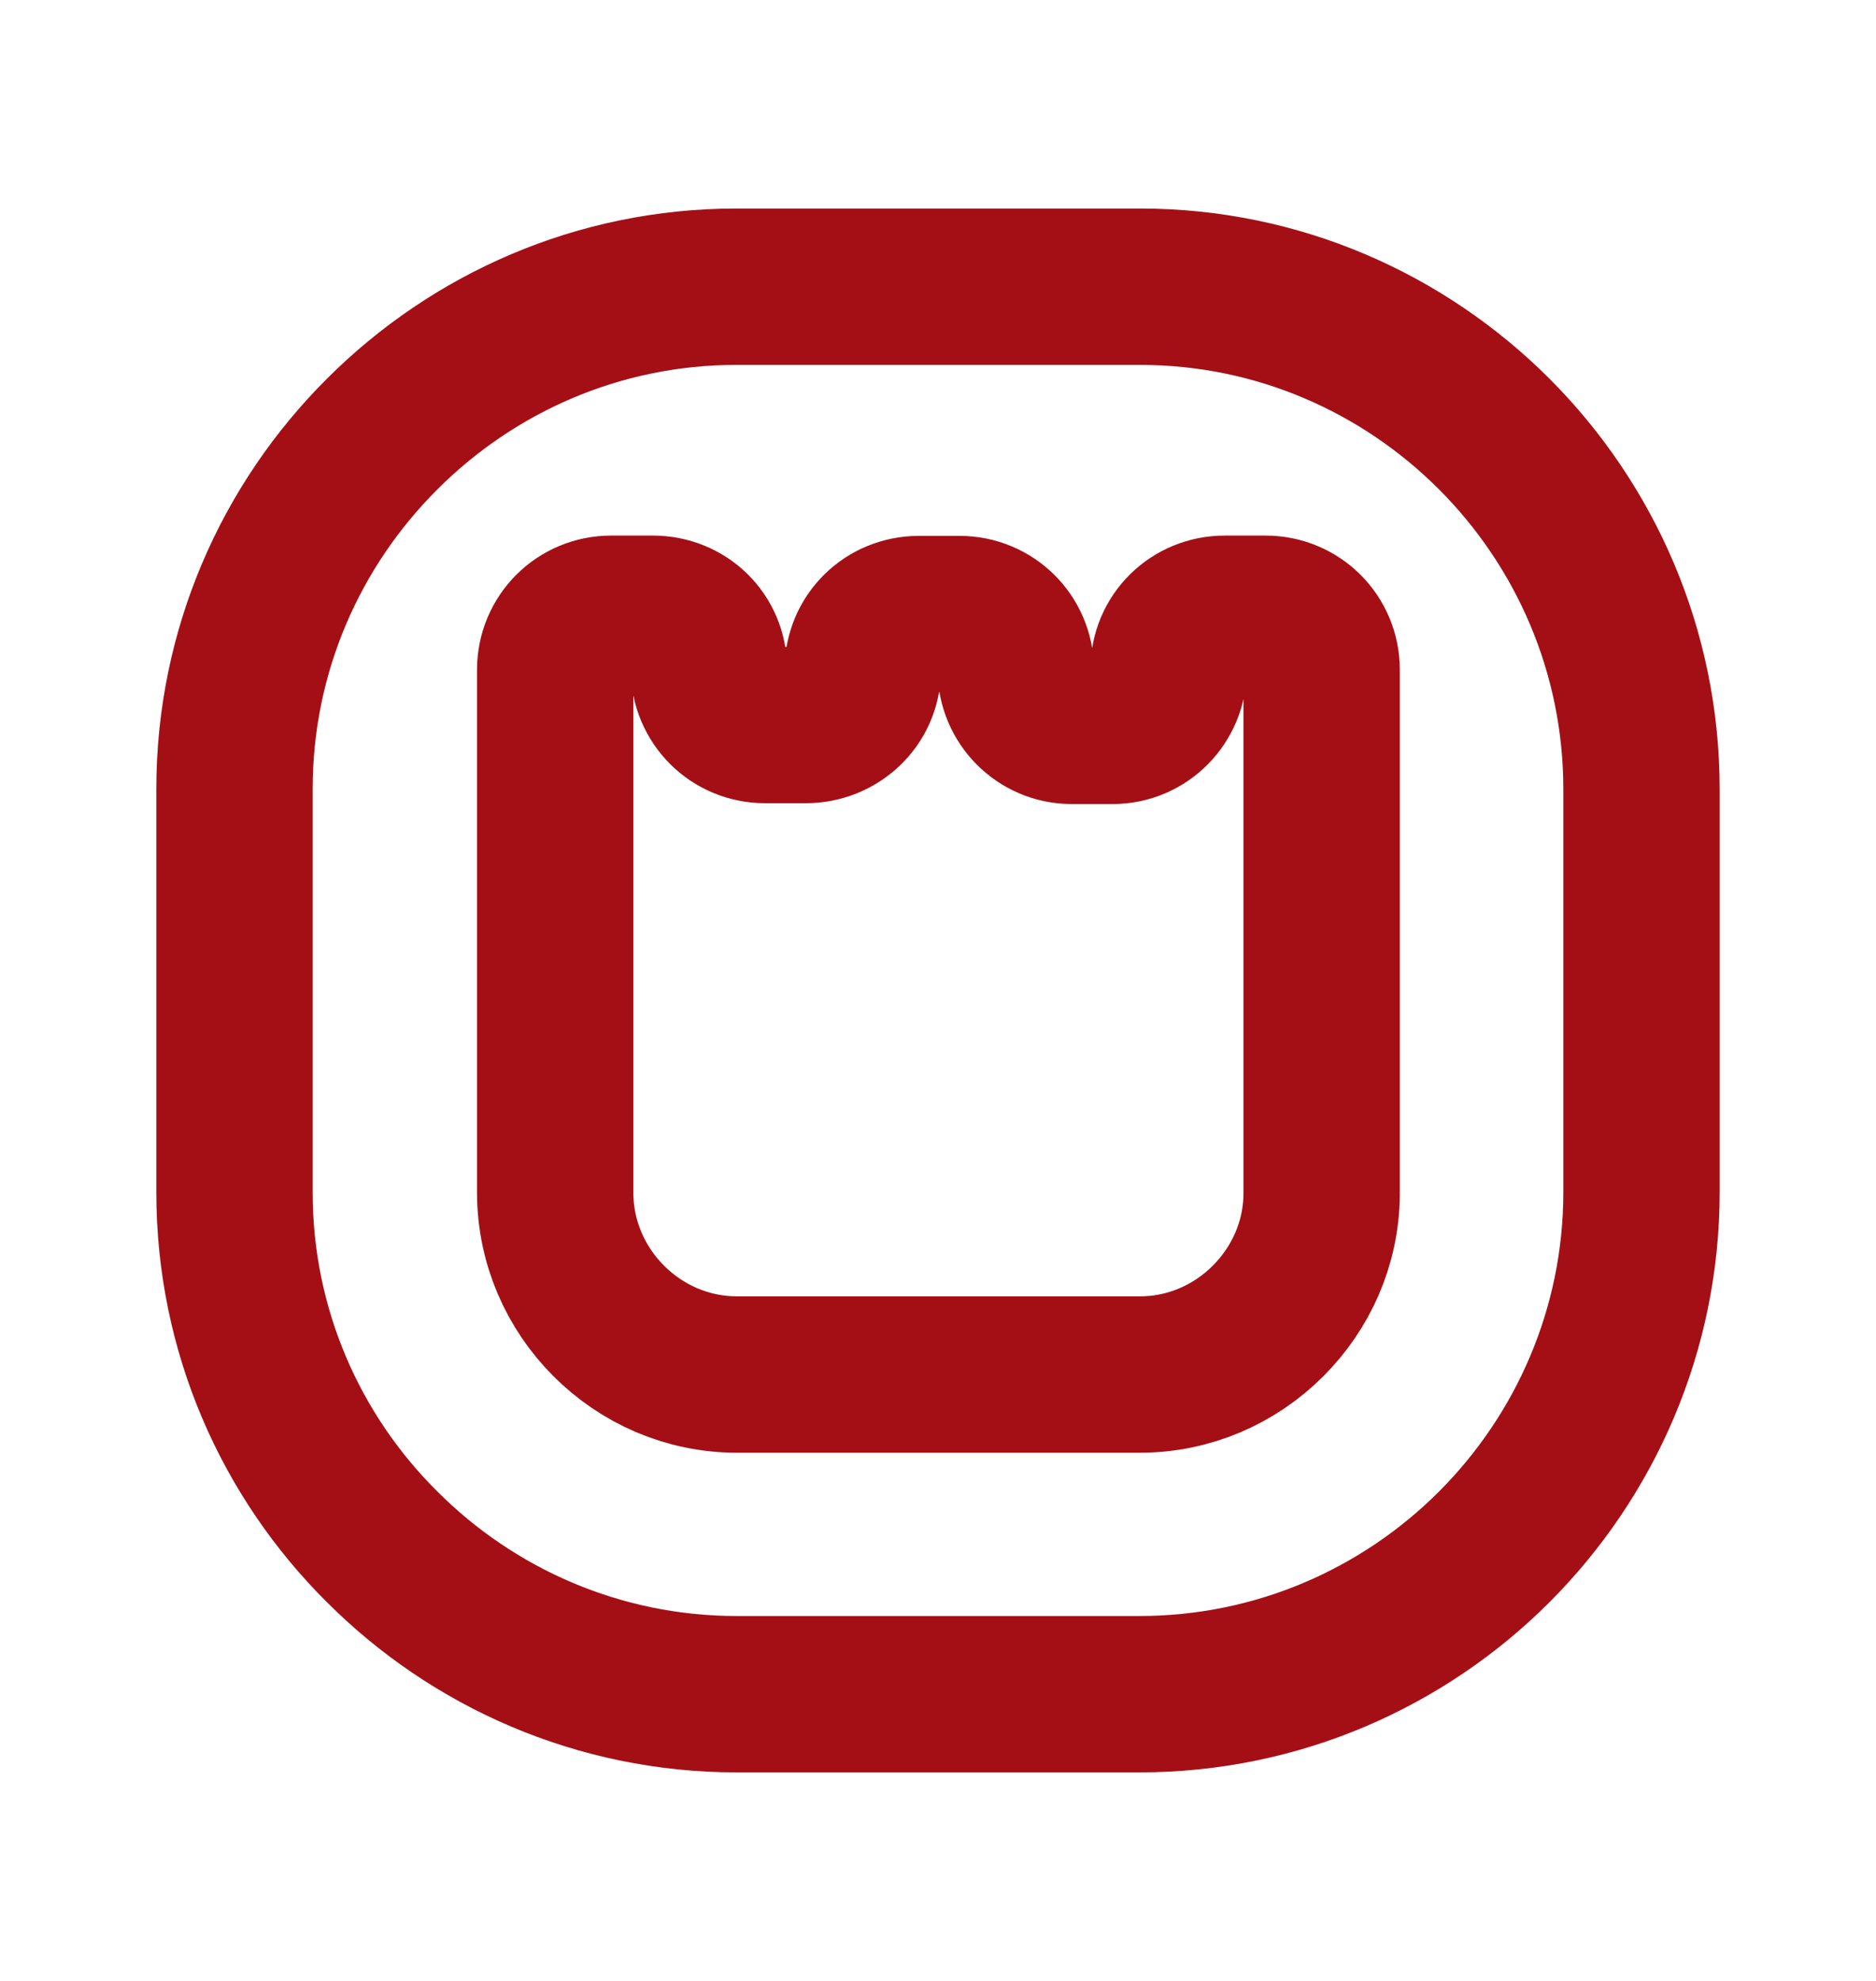
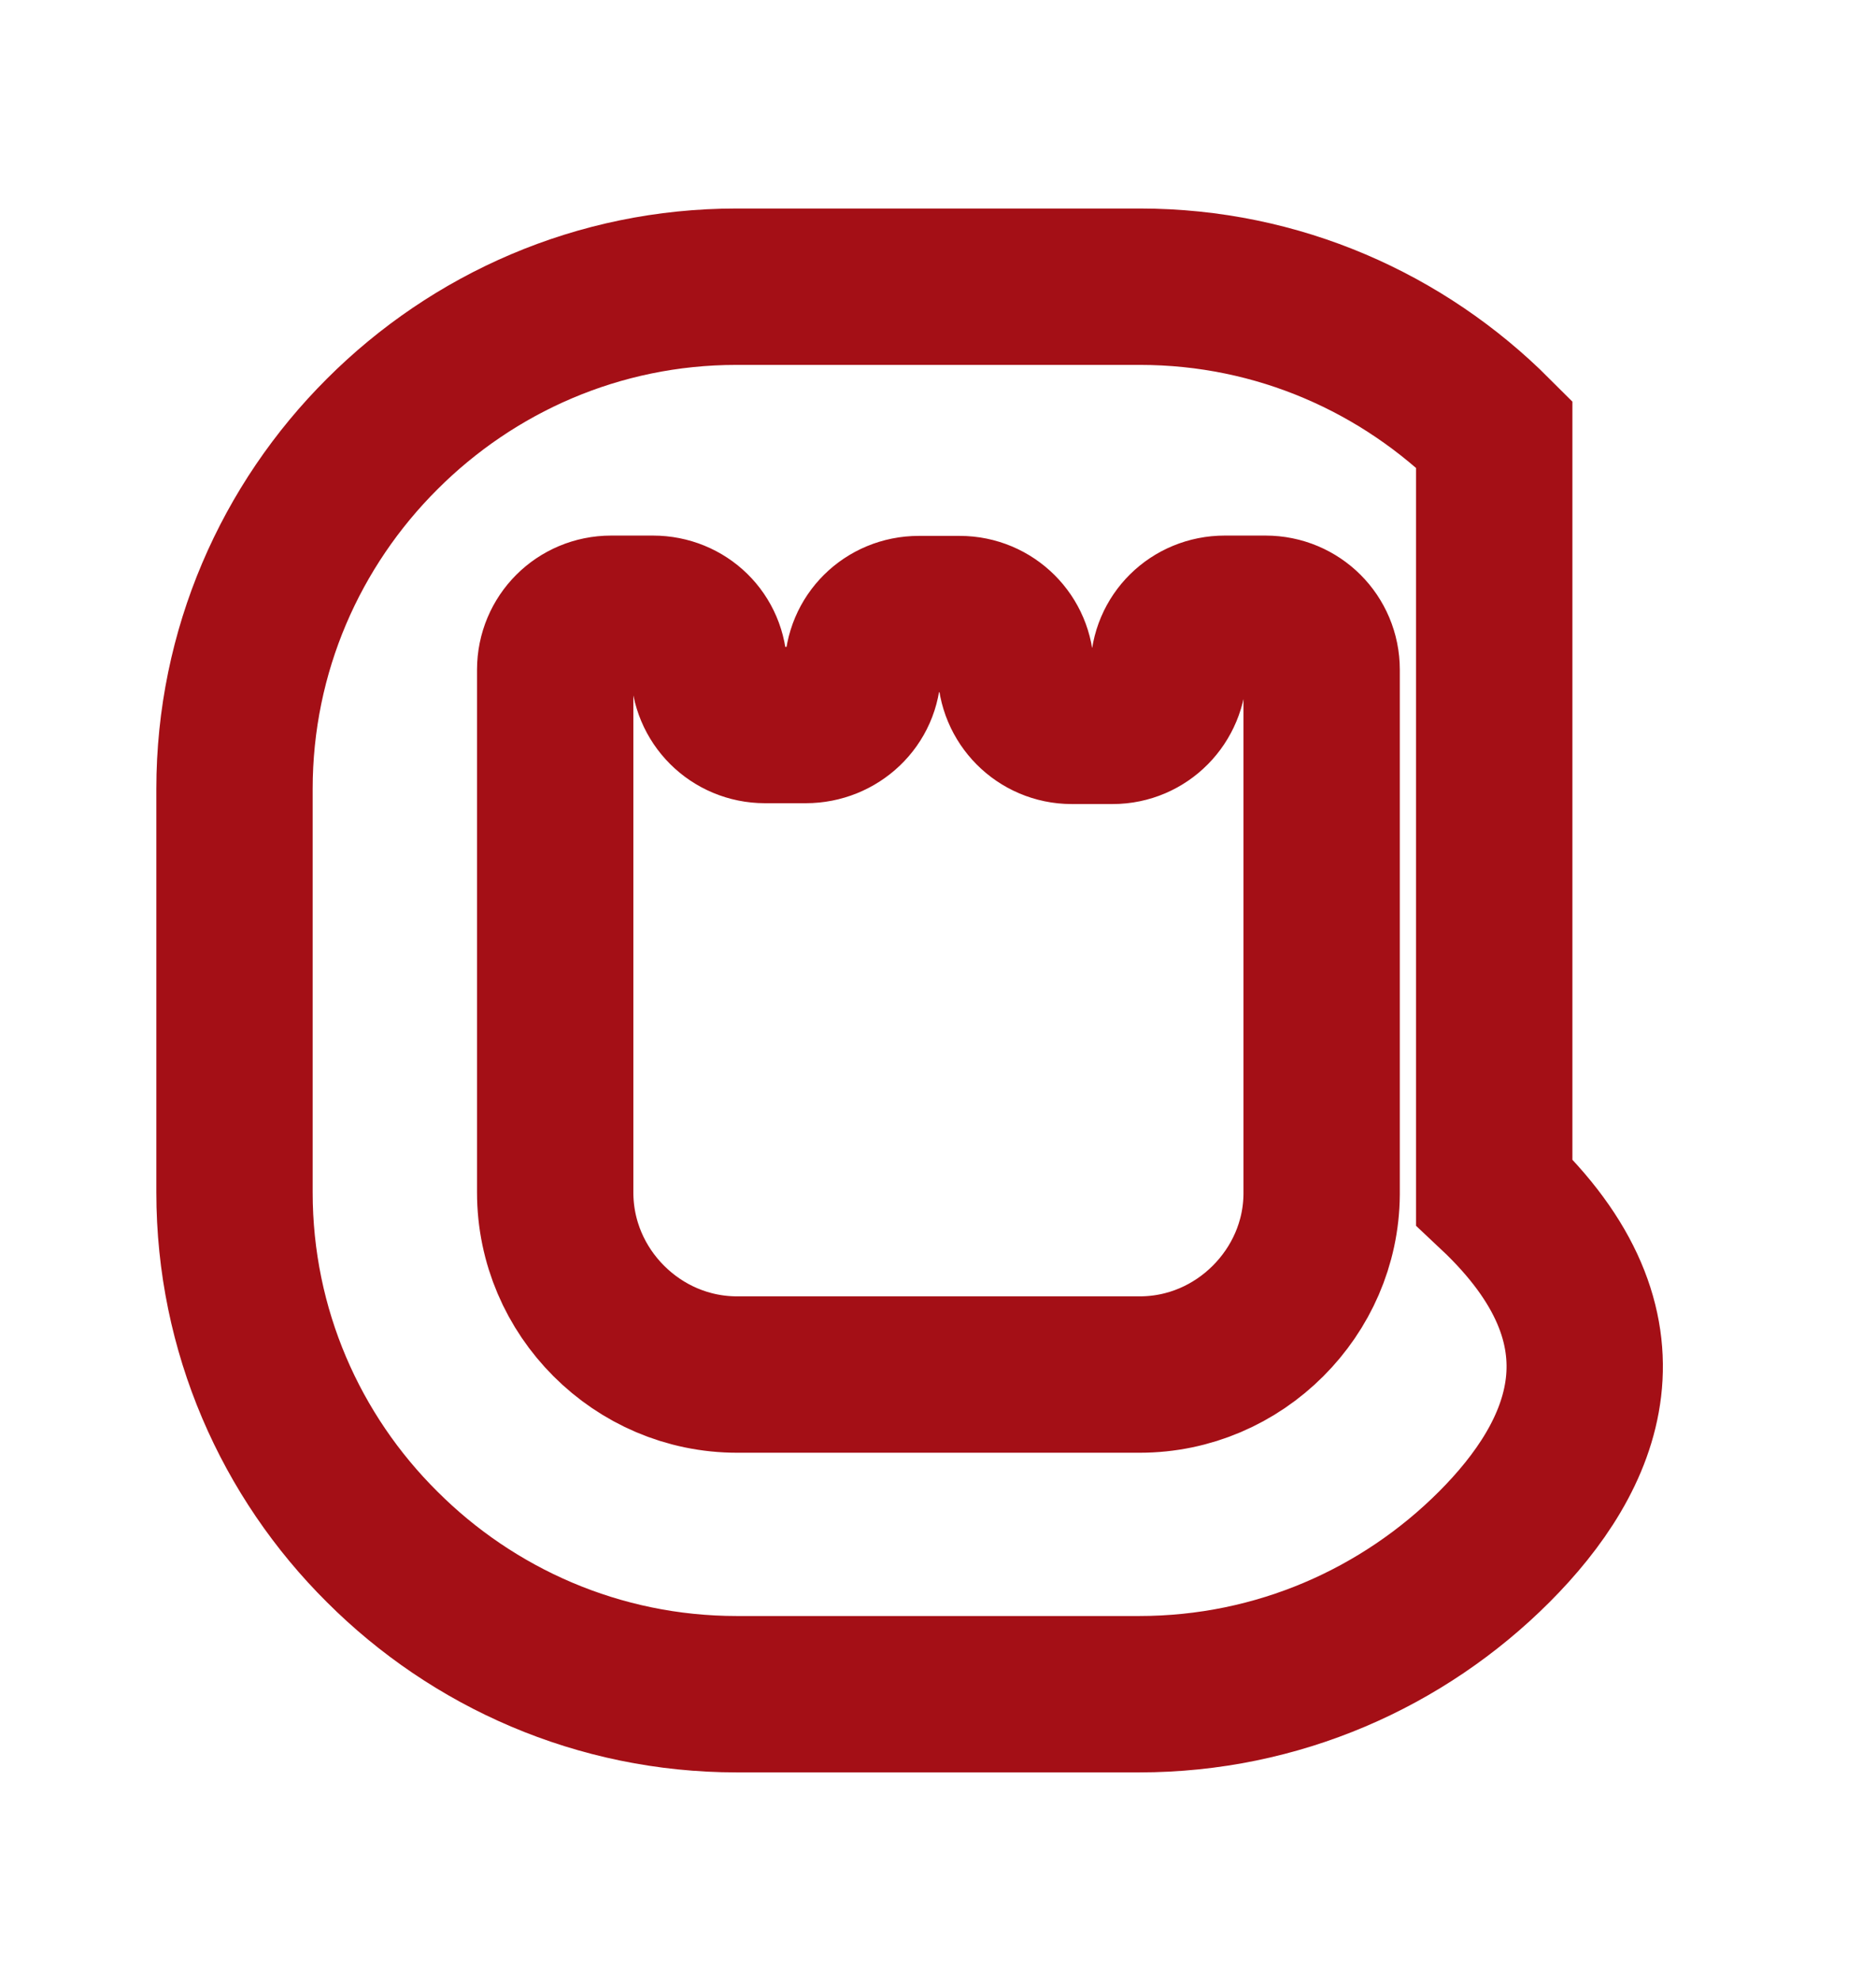
<svg xmlns="http://www.w3.org/2000/svg" width="18" height="19" viewBox="0 0 18 19" fill="none">
-   <path fill-rule="evenodd" clip-rule="evenodd" d="M7.065 2.75H10.939C12.265 2.75 13.466 3.292 14.337 4.163C15.208 5.035 15.75 6.24 15.75 7.571V11.433C15.75 12.76 15.208 13.965 14.337 14.837C13.466 15.708 12.261 16.25 10.931 16.25H7.069C5.743 16.25 4.538 15.708 3.667 14.837C2.792 13.969 2.25 12.764 2.25 11.437V7.567C2.25 6.24 2.792 5.035 3.667 4.163C4.538 3.292 5.739 2.75 7.065 2.75ZM7.34 6.954H7.732C8.027 6.954 8.278 6.723 8.278 6.424C8.278 6.126 8.517 5.89 8.816 5.89H9.208C9.506 5.89 9.746 6.13 9.746 6.424C9.746 6.719 9.985 6.962 10.283 6.962H10.676C10.974 6.962 11.213 6.719 11.213 6.42C11.213 6.122 11.453 5.887 11.751 5.887H12.143C12.442 5.887 12.681 6.126 12.681 6.424V11.457C12.677 11.928 12.481 12.356 12.167 12.67C11.849 12.988 11.414 13.184 10.935 13.184H7.073C6.594 13.184 6.159 12.988 5.841 12.67C5.523 12.352 5.327 11.916 5.327 11.437V6.424C5.327 6.126 5.566 5.887 5.864 5.887H6.265C6.563 5.887 6.802 6.118 6.802 6.416C6.802 6.715 7.042 6.954 7.34 6.954Z" stroke="#A40F16" stroke-width="1.5" />
+   <path fill-rule="evenodd" clip-rule="evenodd" d="M7.065 2.75H10.939C12.265 2.75 13.466 3.292 14.337 4.163V11.433C15.75 12.76 15.208 13.965 14.337 14.837C13.466 15.708 12.261 16.25 10.931 16.25H7.069C5.743 16.25 4.538 15.708 3.667 14.837C2.792 13.969 2.25 12.764 2.25 11.437V7.567C2.25 6.24 2.792 5.035 3.667 4.163C4.538 3.292 5.739 2.75 7.065 2.75ZM7.34 6.954H7.732C8.027 6.954 8.278 6.723 8.278 6.424C8.278 6.126 8.517 5.89 8.816 5.89H9.208C9.506 5.89 9.746 6.13 9.746 6.424C9.746 6.719 9.985 6.962 10.283 6.962H10.676C10.974 6.962 11.213 6.719 11.213 6.42C11.213 6.122 11.453 5.887 11.751 5.887H12.143C12.442 5.887 12.681 6.126 12.681 6.424V11.457C12.677 11.928 12.481 12.356 12.167 12.67C11.849 12.988 11.414 13.184 10.935 13.184H7.073C6.594 13.184 6.159 12.988 5.841 12.67C5.523 12.352 5.327 11.916 5.327 11.437V6.424C5.327 6.126 5.566 5.887 5.864 5.887H6.265C6.563 5.887 6.802 6.118 6.802 6.416C6.802 6.715 7.042 6.954 7.34 6.954Z" stroke="#A40F16" stroke-width="1.5" />
</svg>